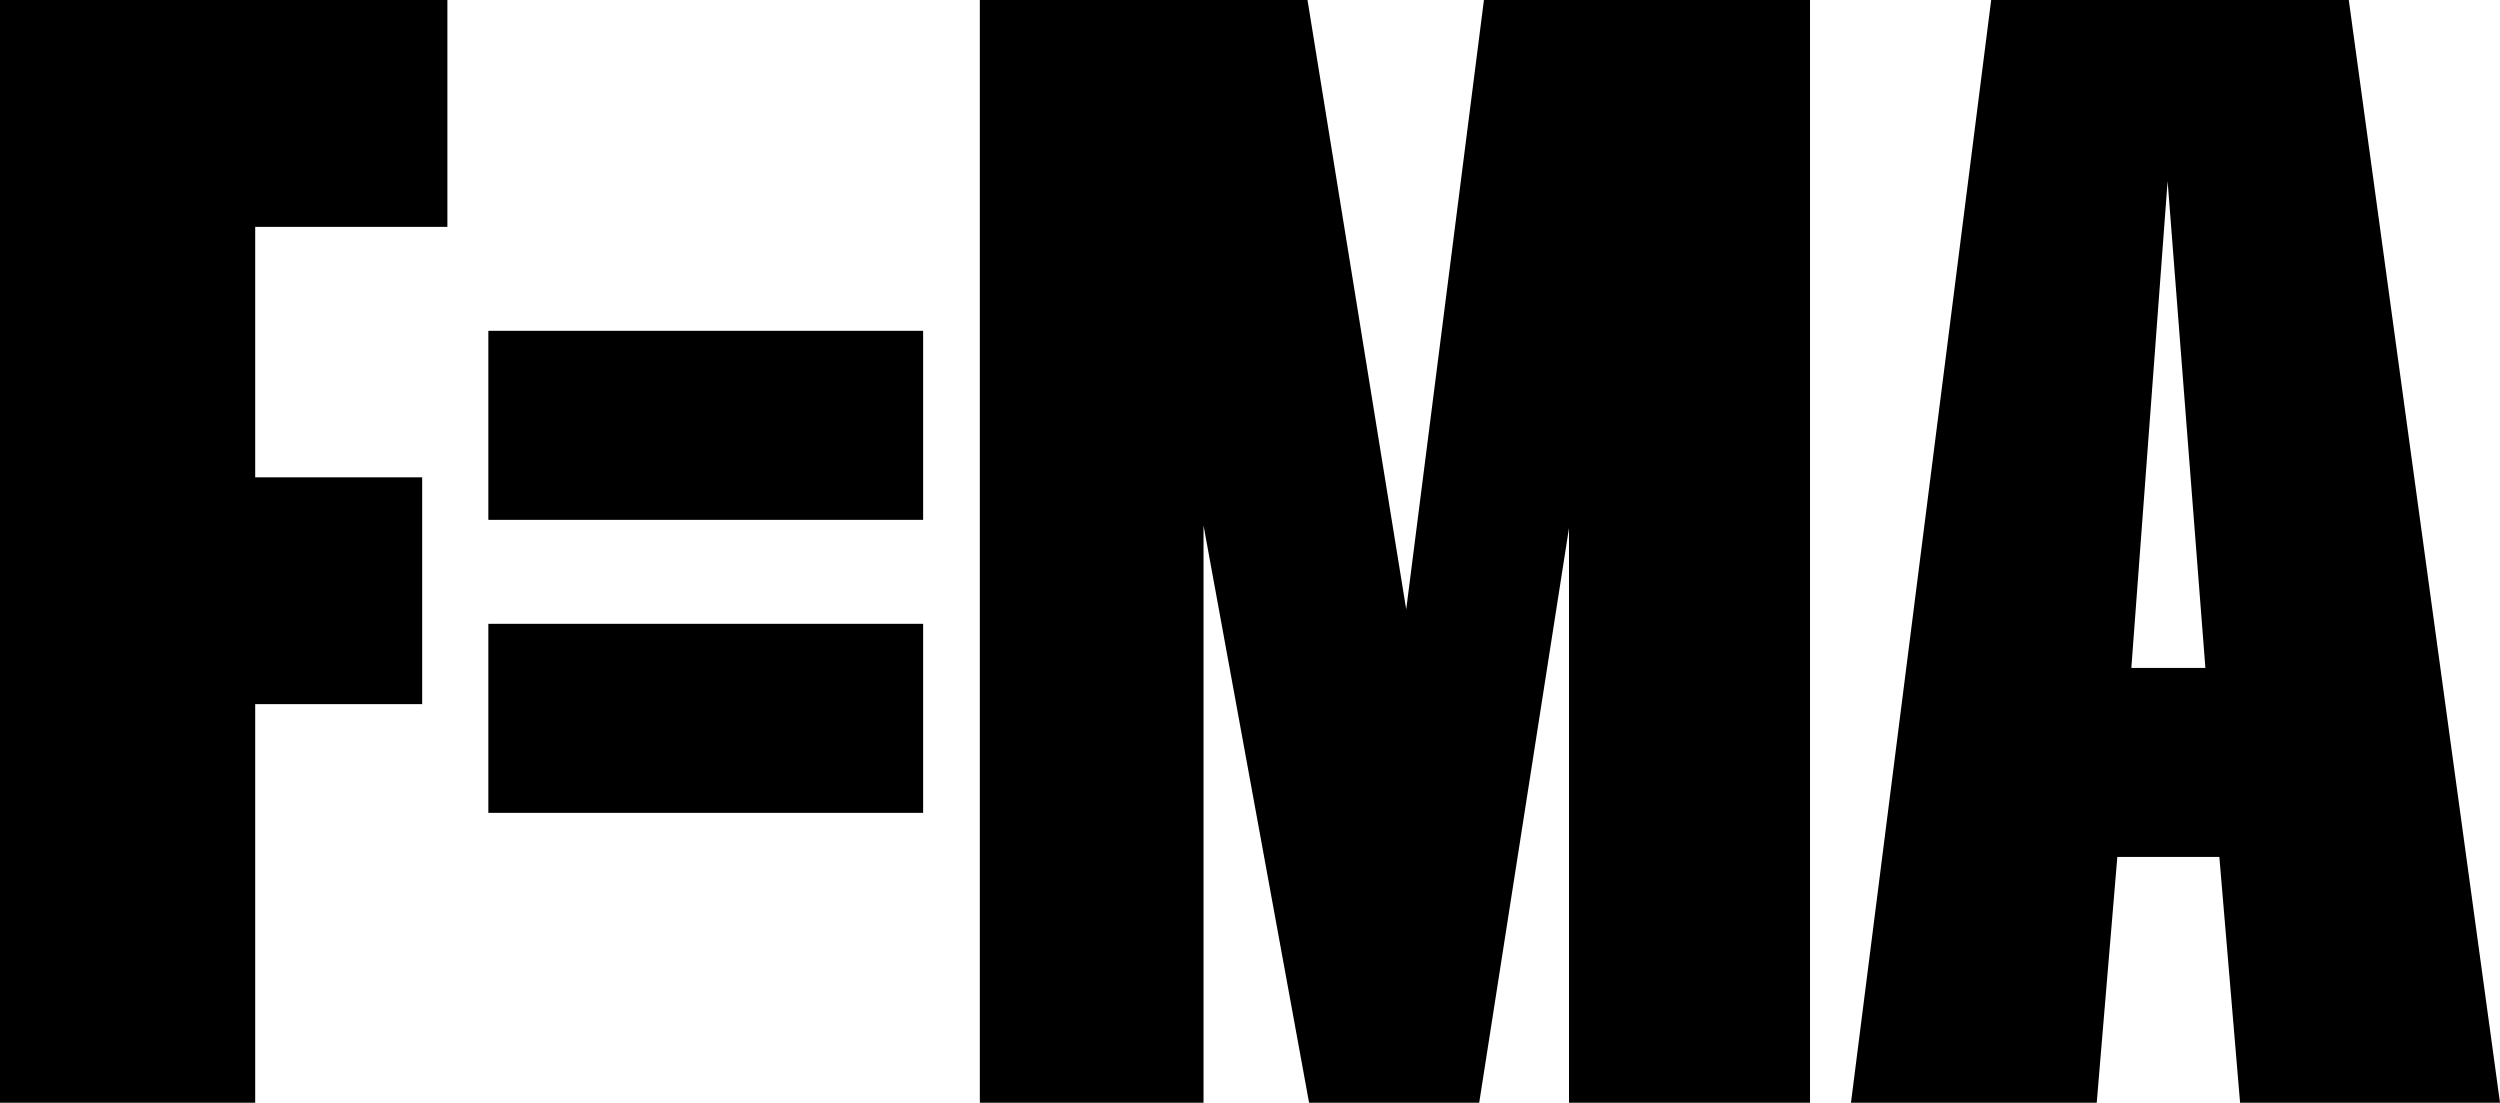
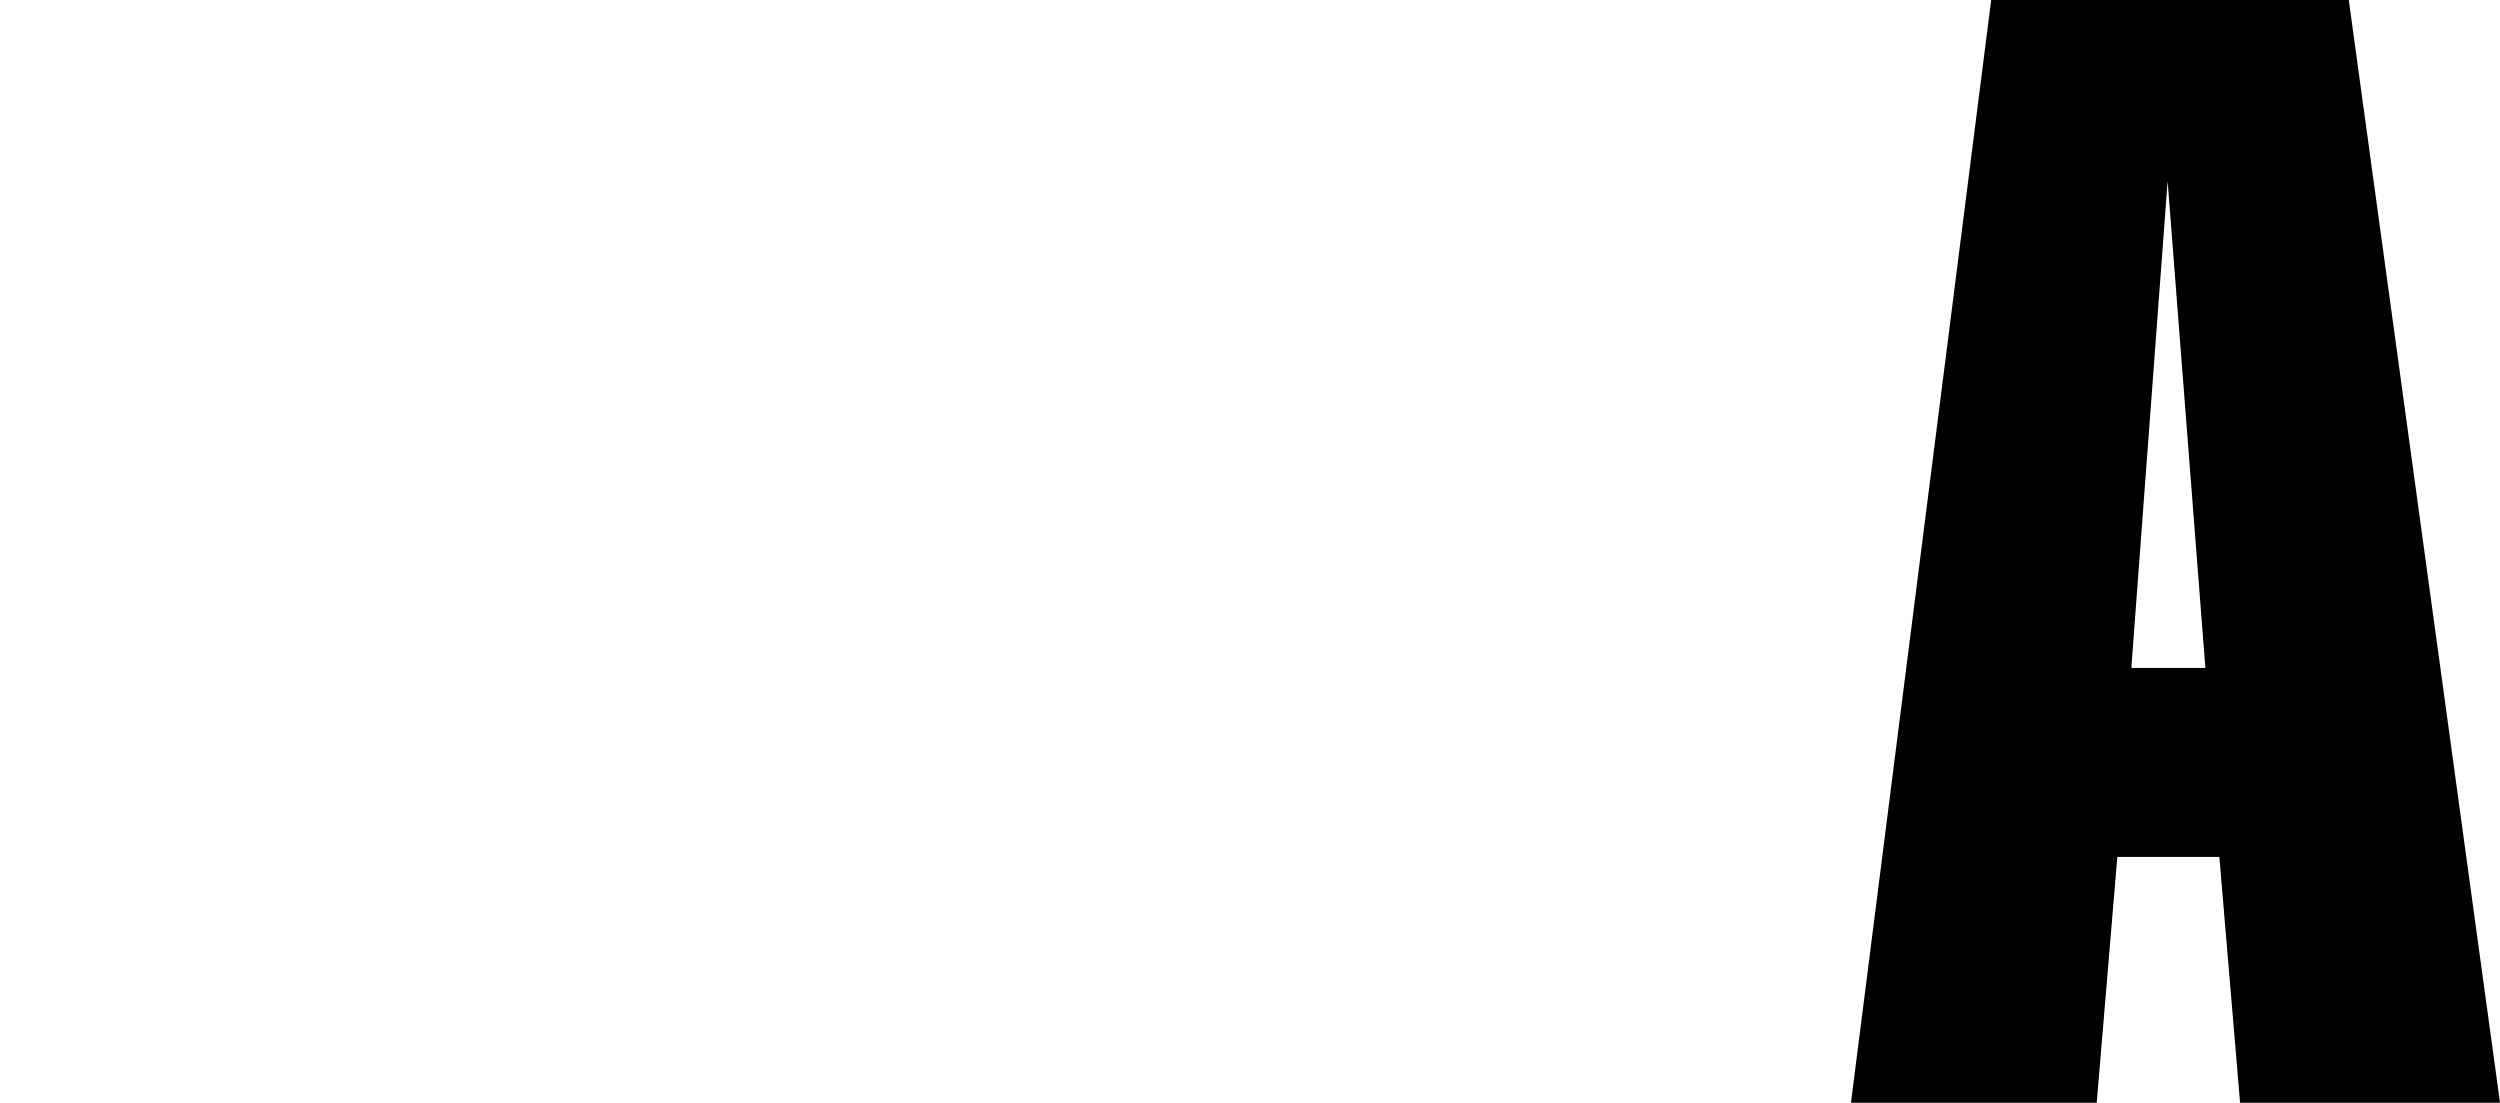
<svg xmlns="http://www.w3.org/2000/svg" id="Layer_2" data-name="Layer 2" viewBox="0 0 317.4 140">
  <defs>
    <style>
      .cls-1 {
        fill: #000;
        stroke-width: 0px;
      }
    </style>
  </defs>
  <g id="Layer_1-2" data-name="Layer 1">
    <g>
-       <path class="cls-1" d="M0,140V0h56.8v28.8h-24.4v31.8h21.2v28.8h-21.2v50.6H0Z" />
-       <path class="cls-1" d="M62,66v-24h55.2v24h-55.2ZM62,103.2v-24h55.2v24h-55.2Z" />
-       <path class="cls-1" d="M124.4,140V0h41.6l18.4,113.6-11,4L188.4,0h41.4v140h-30.6V25.4l5.6,5.8-17,108.8h-21.6l-20-109.4,6.6-5.4v114.8h-28.4Z" />
      <path class="cls-1" d="M235,140L252.8,0h45.4l19.2,140h-33l-2.8-33.2,2.8,2h-17.4l2-2.2-2.8,33.4h-31.2ZM270,92.8l-5.6-8h20l-4,5.2-5.2-67-5.2,69.8Z" />
    </g>
  </g>
</svg>